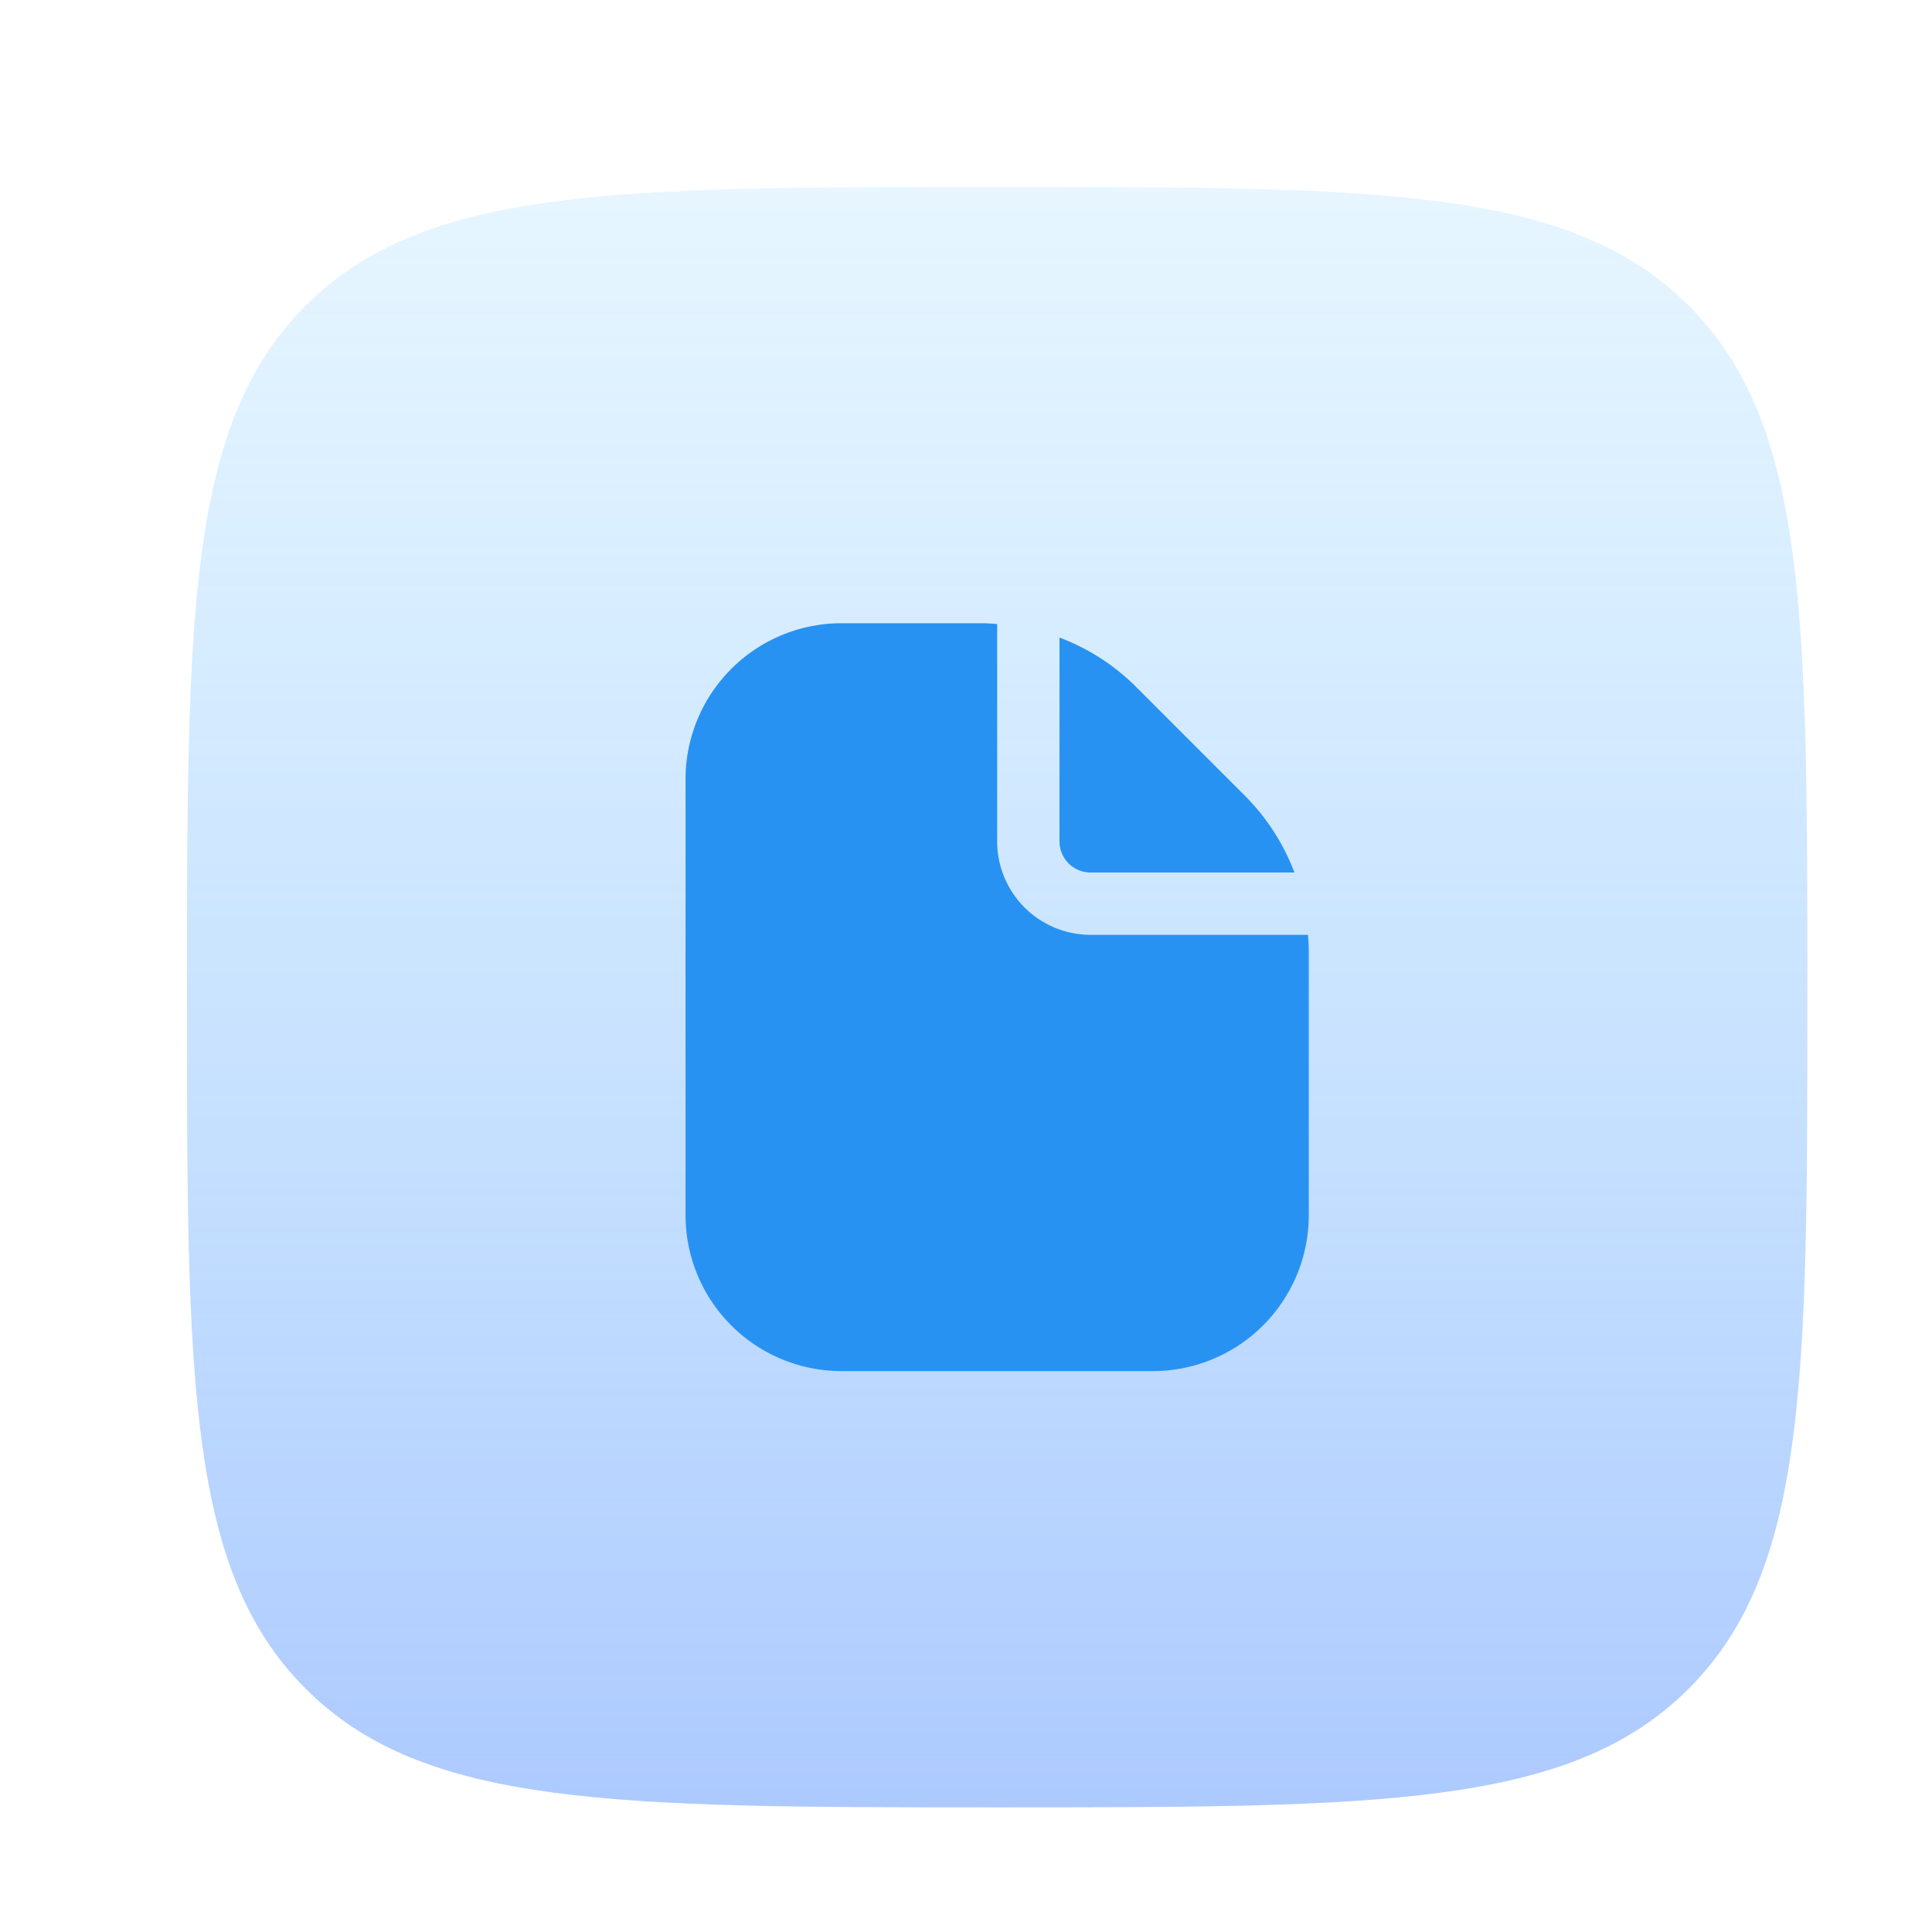
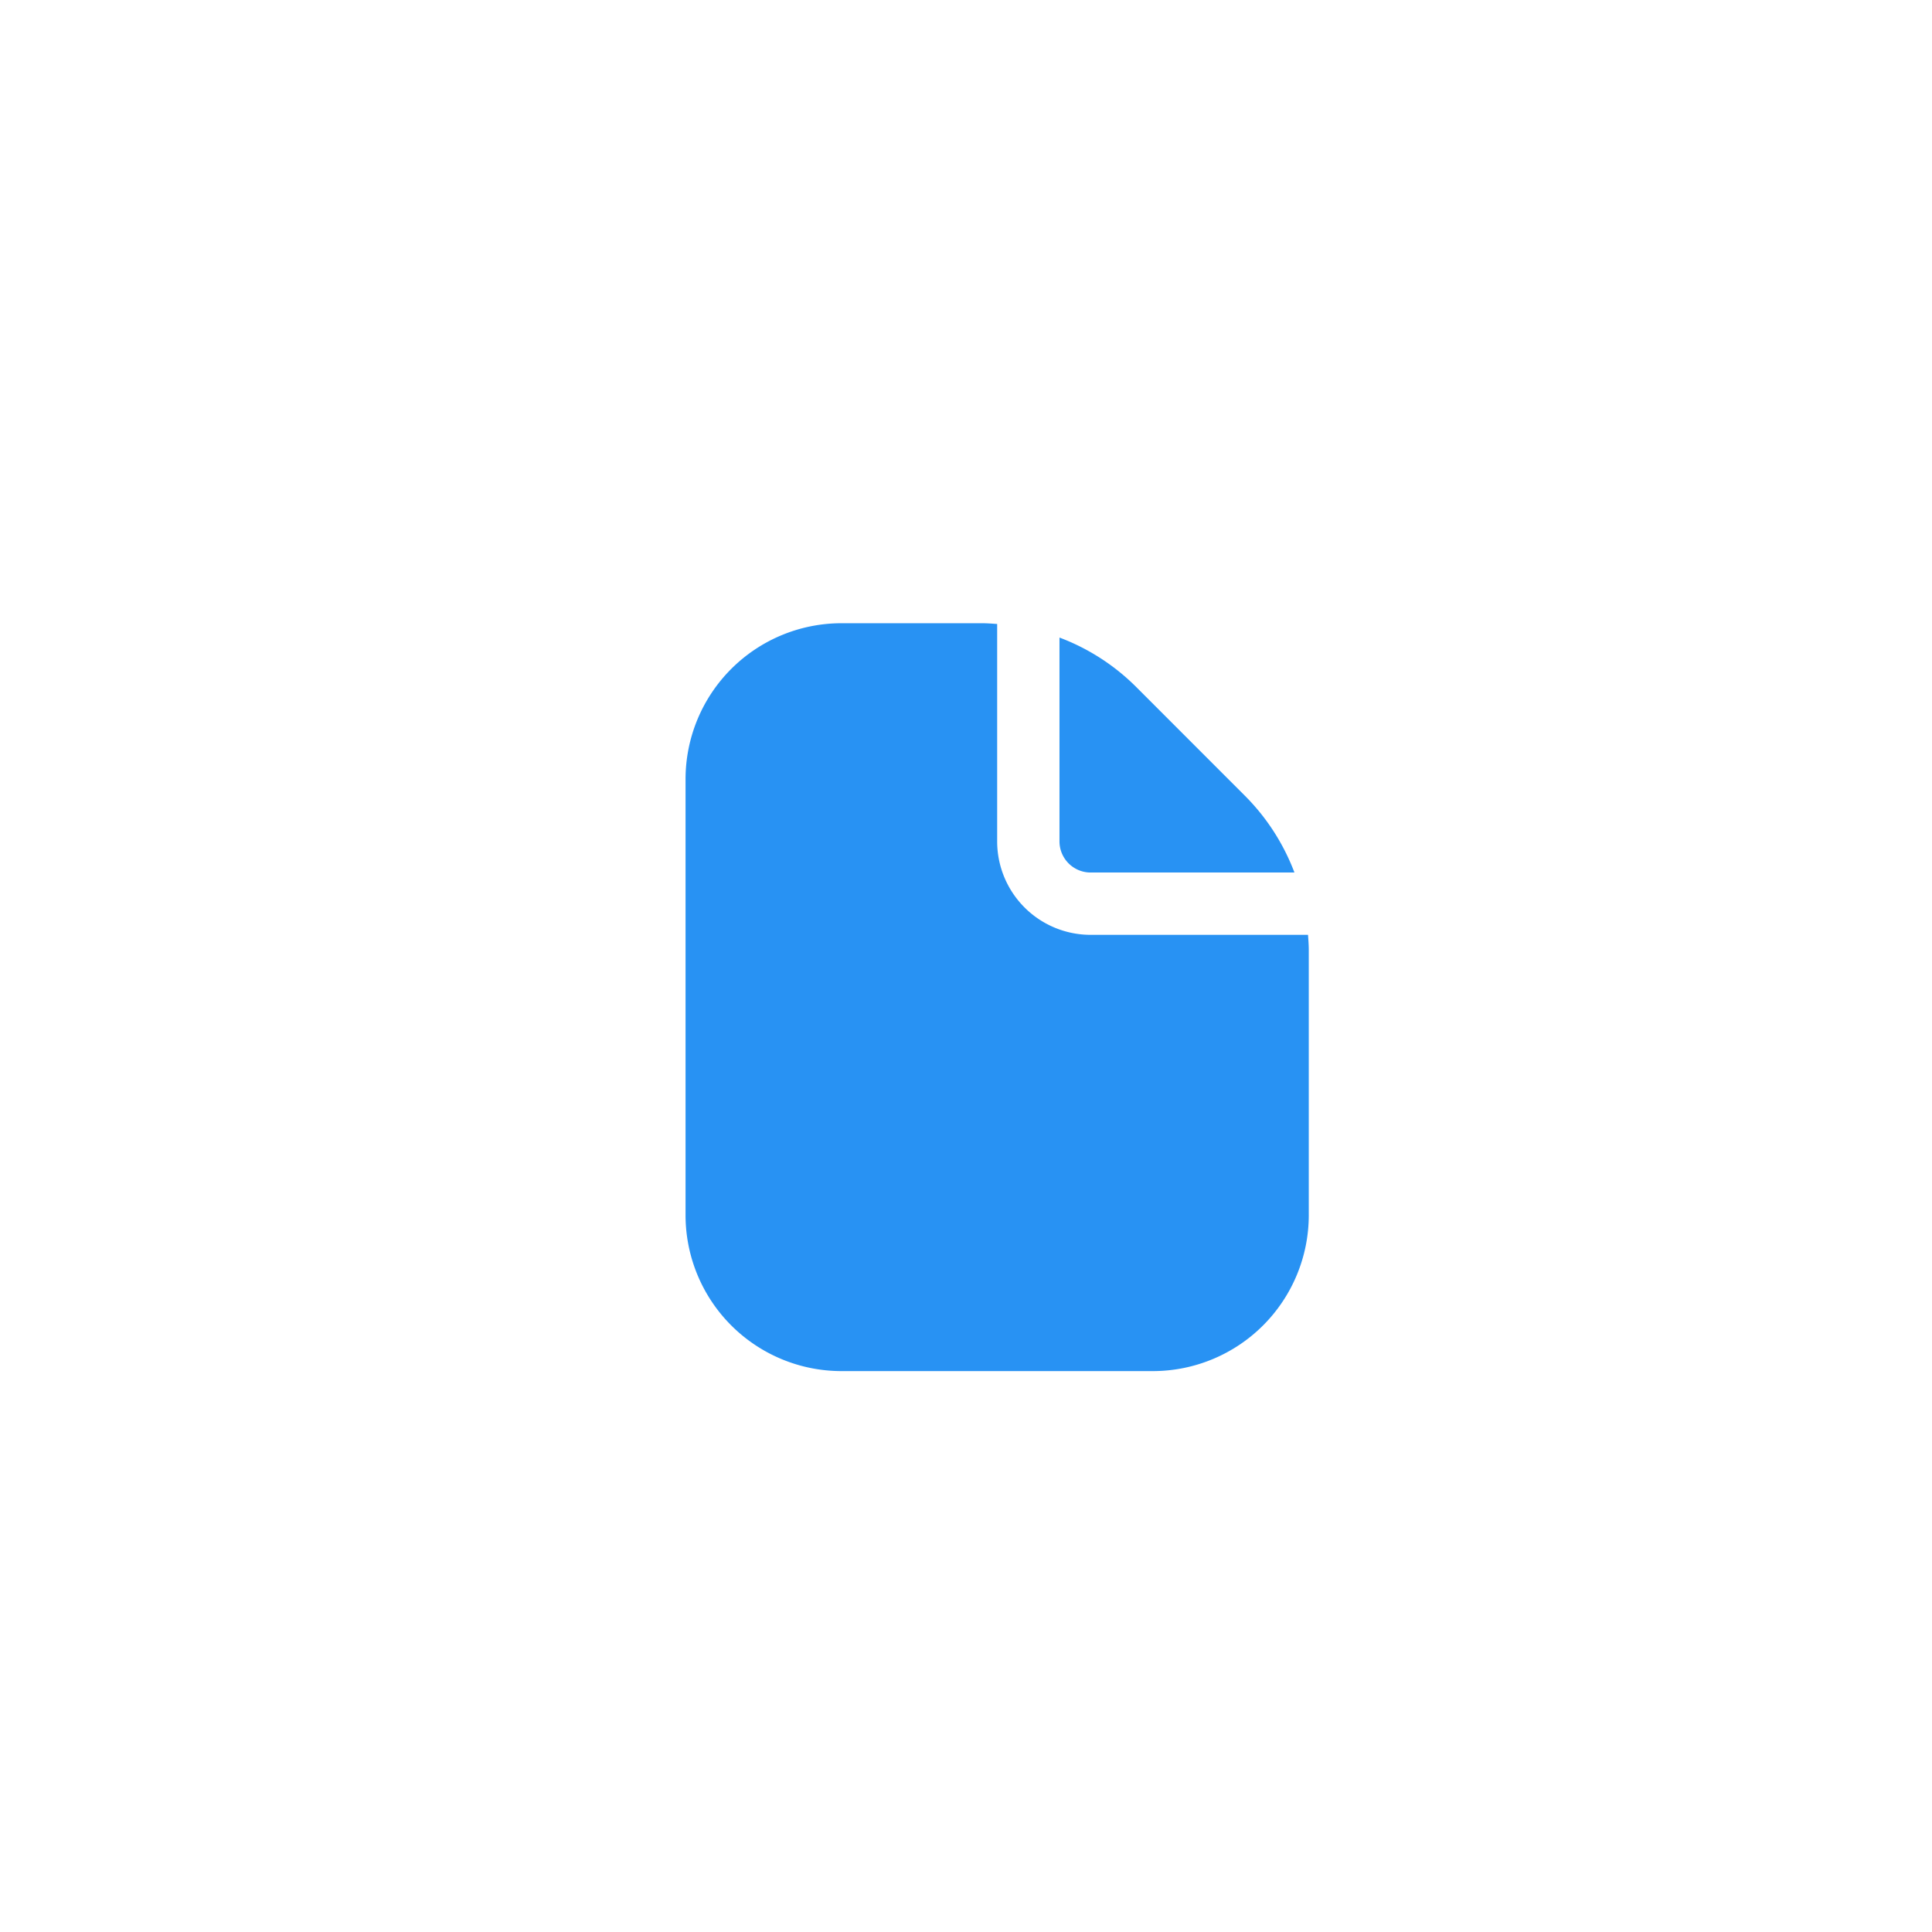
<svg xmlns="http://www.w3.org/2000/svg" width="31" height="31" fill="none" viewBox="0 0 31 31">
-   <path fill="url(#a)" d="M27.096 27.096C25.192 29 22.128 29 16 29s-9.192 0-11.096-1.904S3 22.128 3 16 3 6.808 4.904 4.904 9.872 3 16 3s9.192 0 11.096 1.904S29 9.872 29 16s0 9.192-1.904 11.096Z" opacity=".5" />
  <path fill="#2892F3" fill-rule="evenodd" d="M17.5 15h3.488l.002.031c.005.07.01.14.01.211V19.5a2.503 2.503 0 0 1-2.5 2.5h-5a2.503 2.503 0 0 1-2.5-2.5v-7a2.503 2.503 0 0 1 2.5-2.5h2.258c.07 0 .14.005.21.01l.032.002V13.5a1.5 1.5 0 0 0 1.5 1.5Zm3.27-1H17.5a.5.5 0 0 1-.5-.5v-3.27c.463.174.883.445 1.233.795l1.742 1.743c.35.35.62.77.795 1.232Z" clip-rule="evenodd" />
  <defs>
    <linearGradient id="a" x1="16" x2="16" y1="3" y2="29" gradientUnits="userSpaceOnUse">
      <stop stop-color="#5BC0FF" stop-opacity=".3" />
      <stop offset="1" stop-color="#5B94FF" />
    </linearGradient>
  </defs>
</svg>